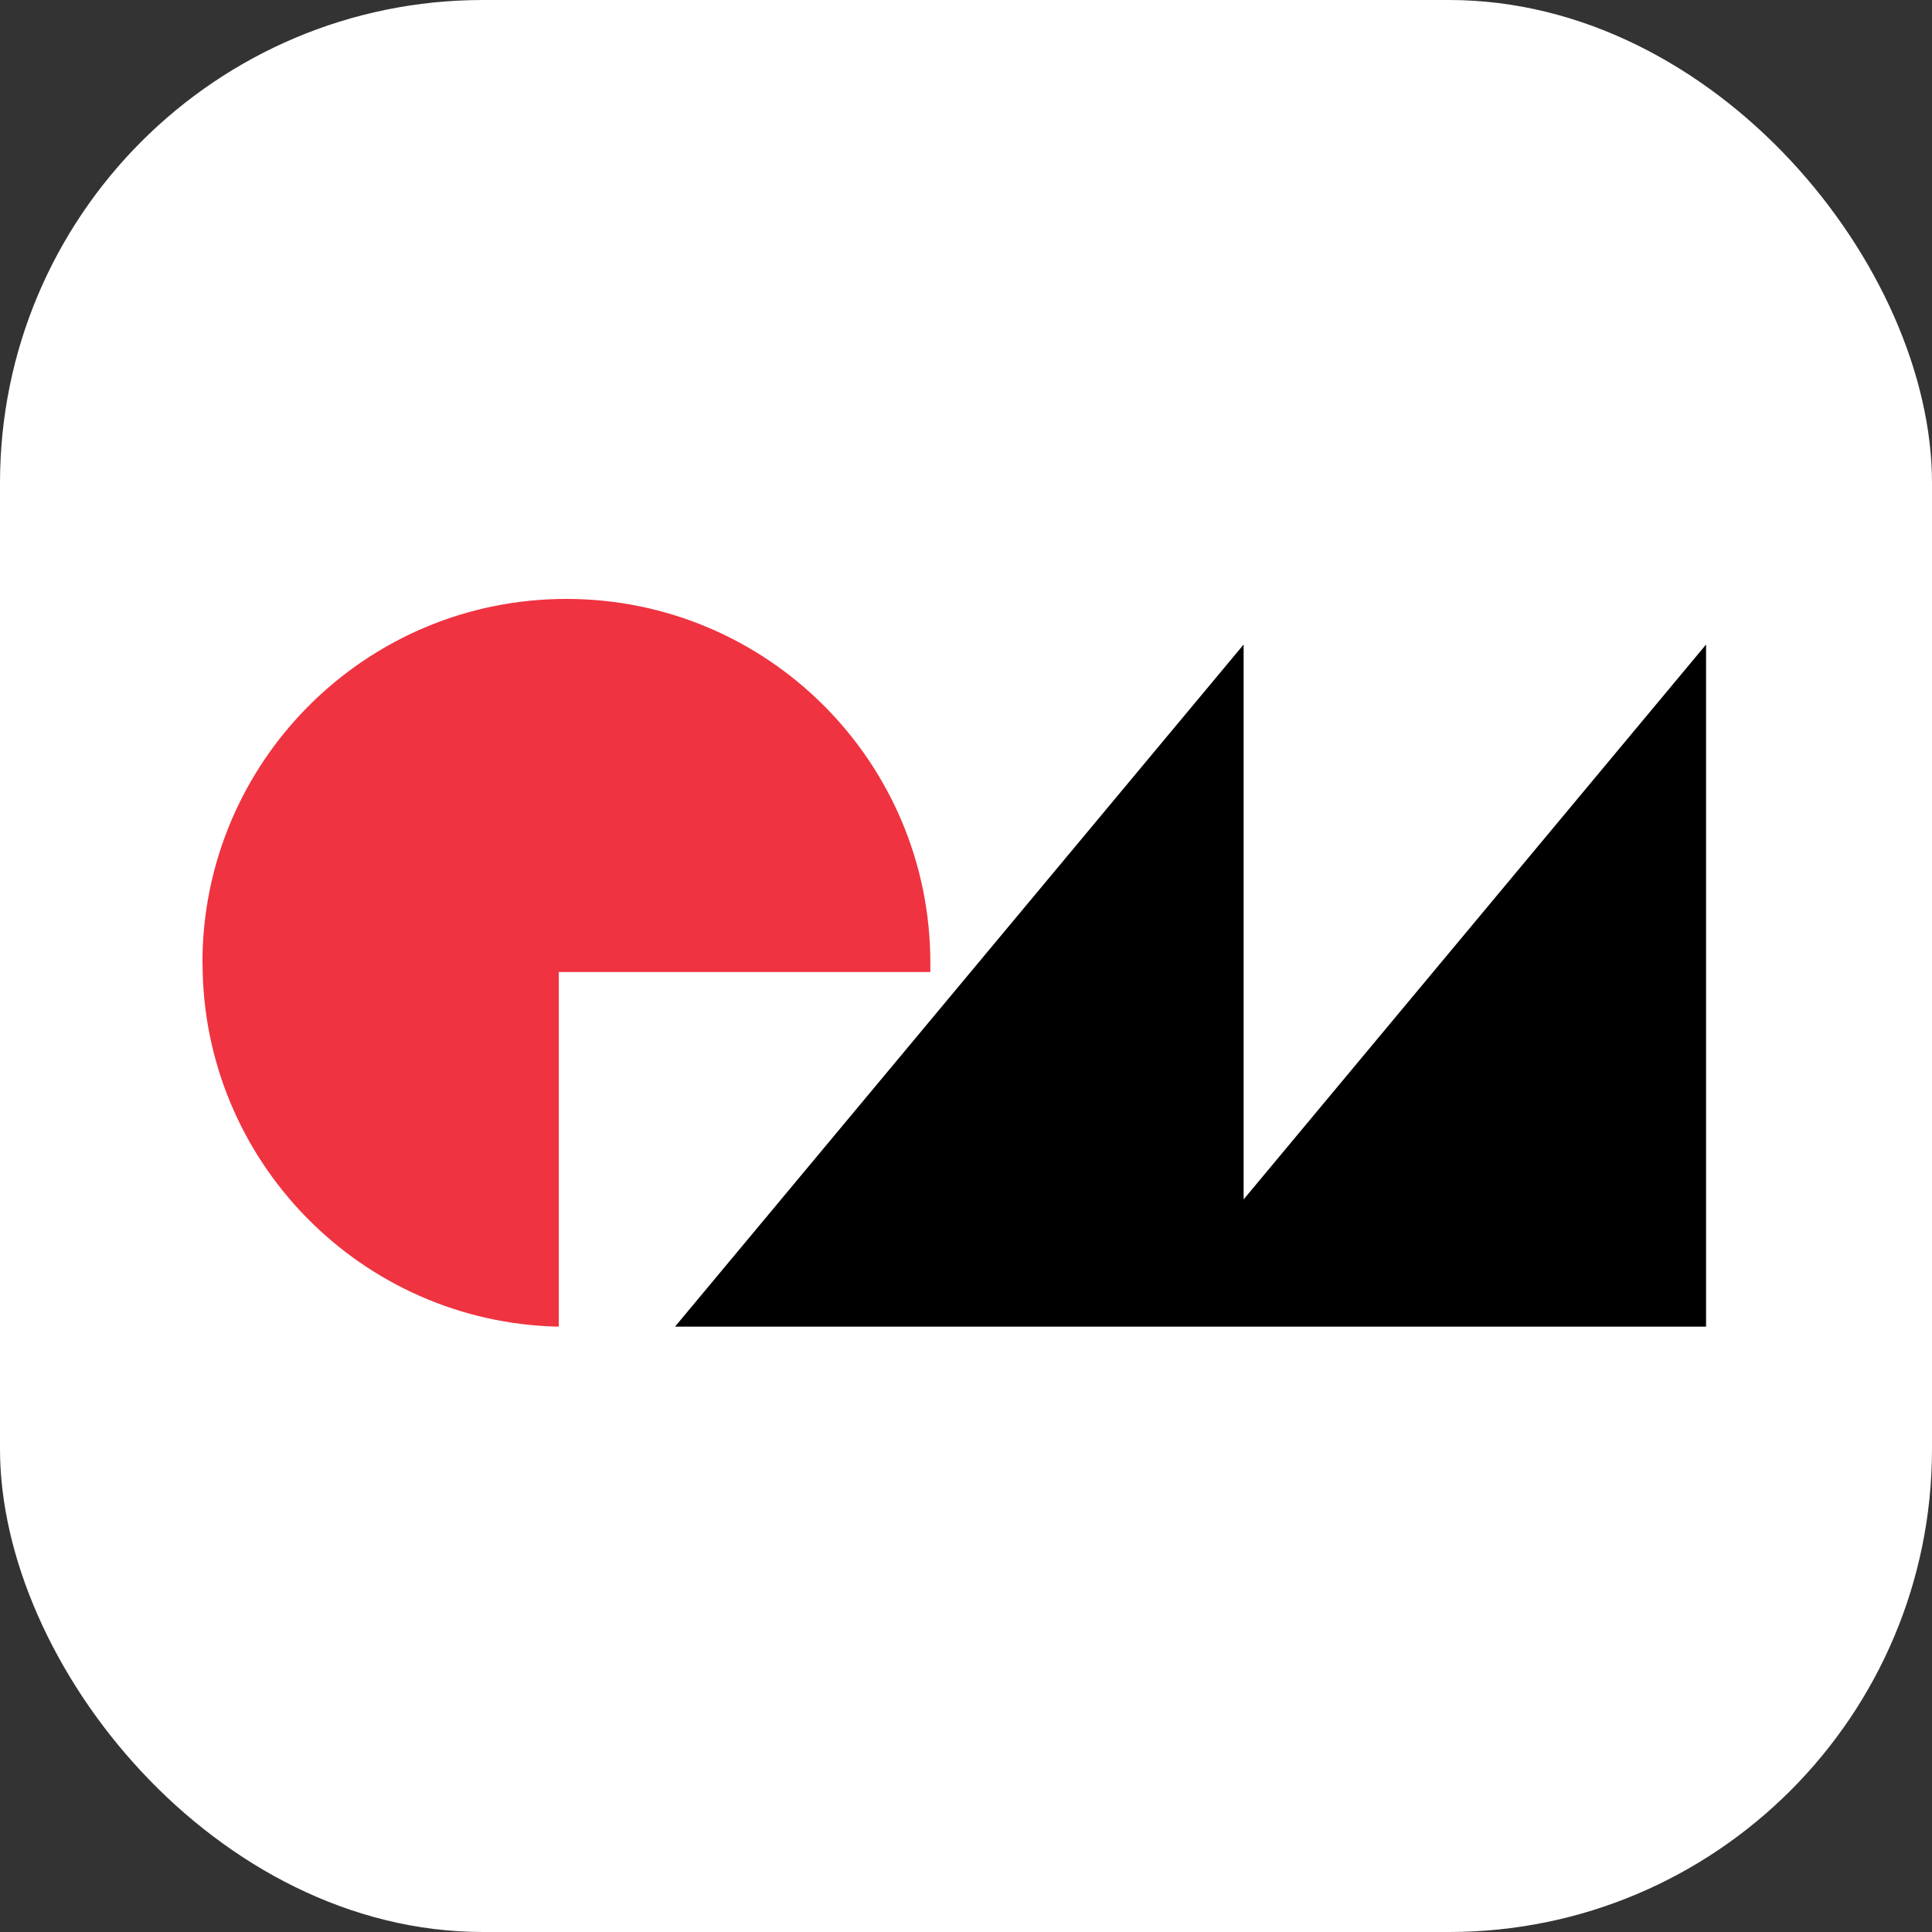
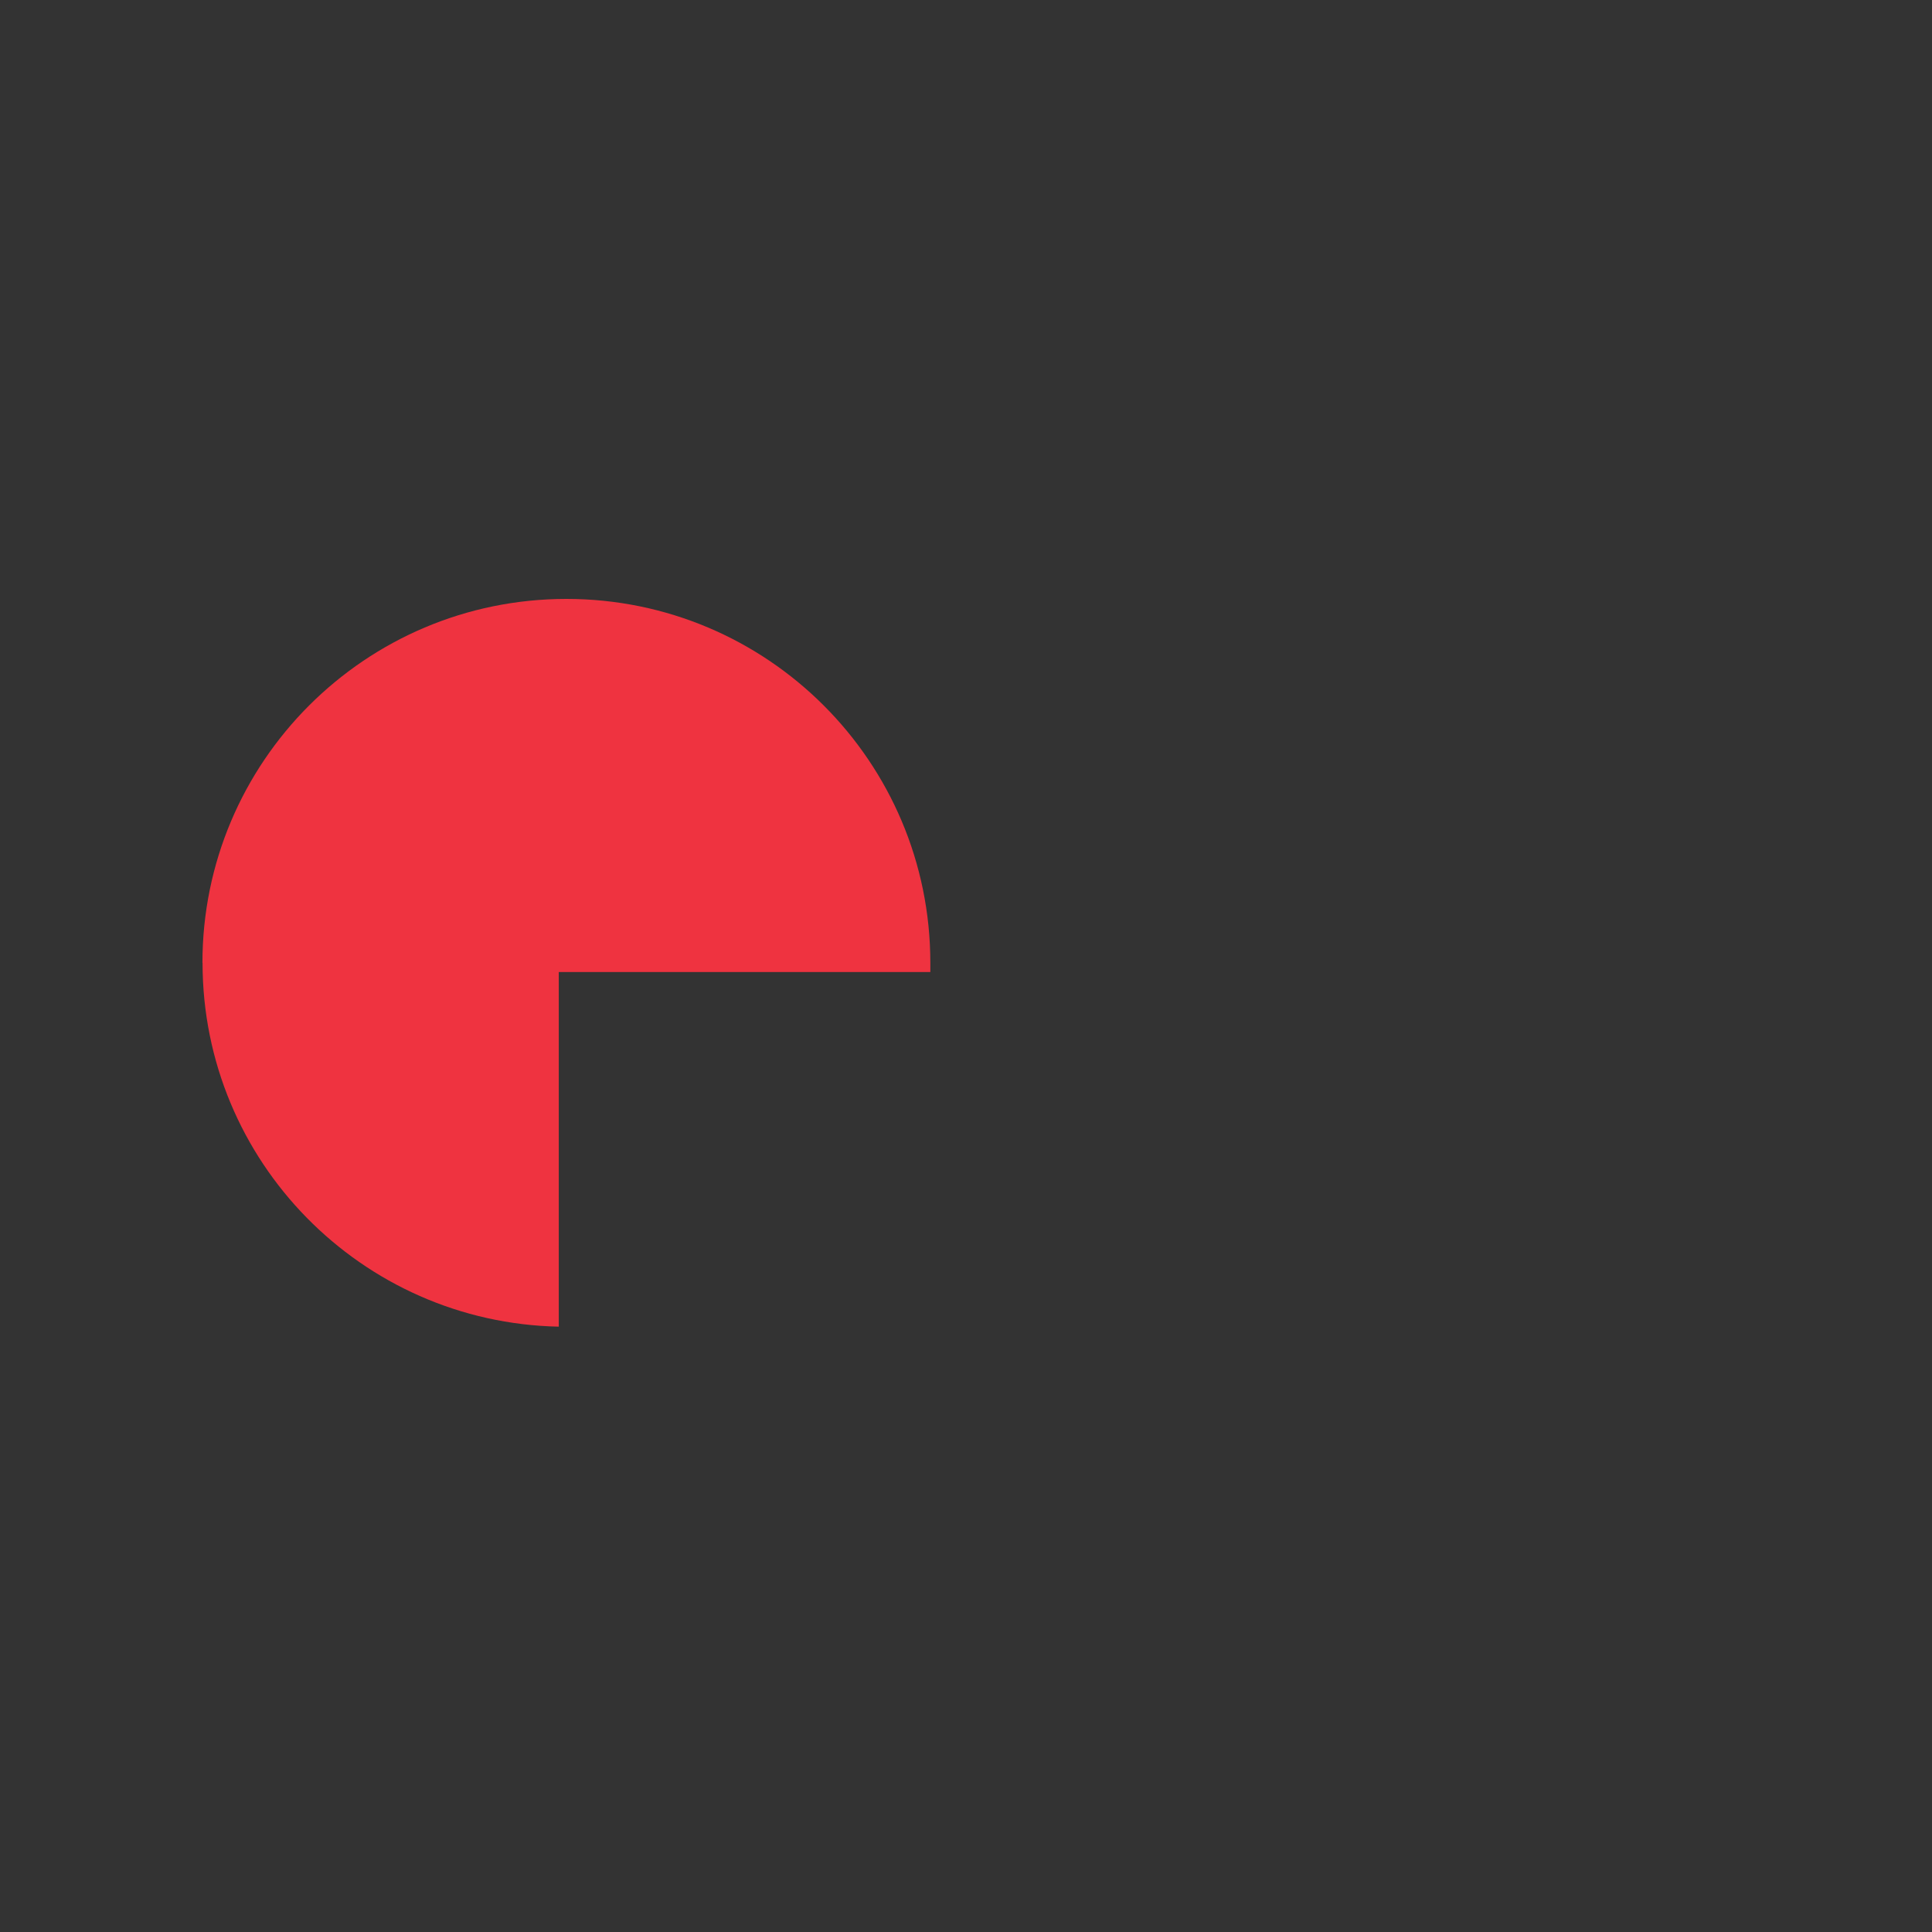
<svg xmlns="http://www.w3.org/2000/svg" version="1.1" width="1000" height="1000">
  <rect width="100%" height="100%" fill="#333333" stroke="none" />
  <g clip-path="url(#SvgjsClipPath1038)">
-     <rect width="1000" height="1000" fill="#ffffff" />
    <g transform="matrix(20,0,0,20,100,310)">
      <svg version="1.1" width="40" height="19">
        <svg width="40" height="19" viewBox="0 0 40 19" fill="none">
-           <path d="M27.185 15.54V1.18L12.469 18.834H39.153V1.18L27.185 15.54Z" fill="black" />
          <path d="M0.239 9.419C0.239 4.22 4.455 0 9.658 0C14.861 0 19.077 4.216 19.077 9.419C19.077 9.499 19.077 9.576 19.077 9.656H9.461V18.834C4.353 18.729 0.242 14.553 0.242 9.419" fill="#EF3340" />
        </svg>
      </svg>
    </g>
  </g>
  <defs>
    <clipPath id="SvgjsClipPath1038">
      <rect width="1000" height="1000" x="0" y="0" rx="250" ry="250" />
    </clipPath>
  </defs>
</svg>